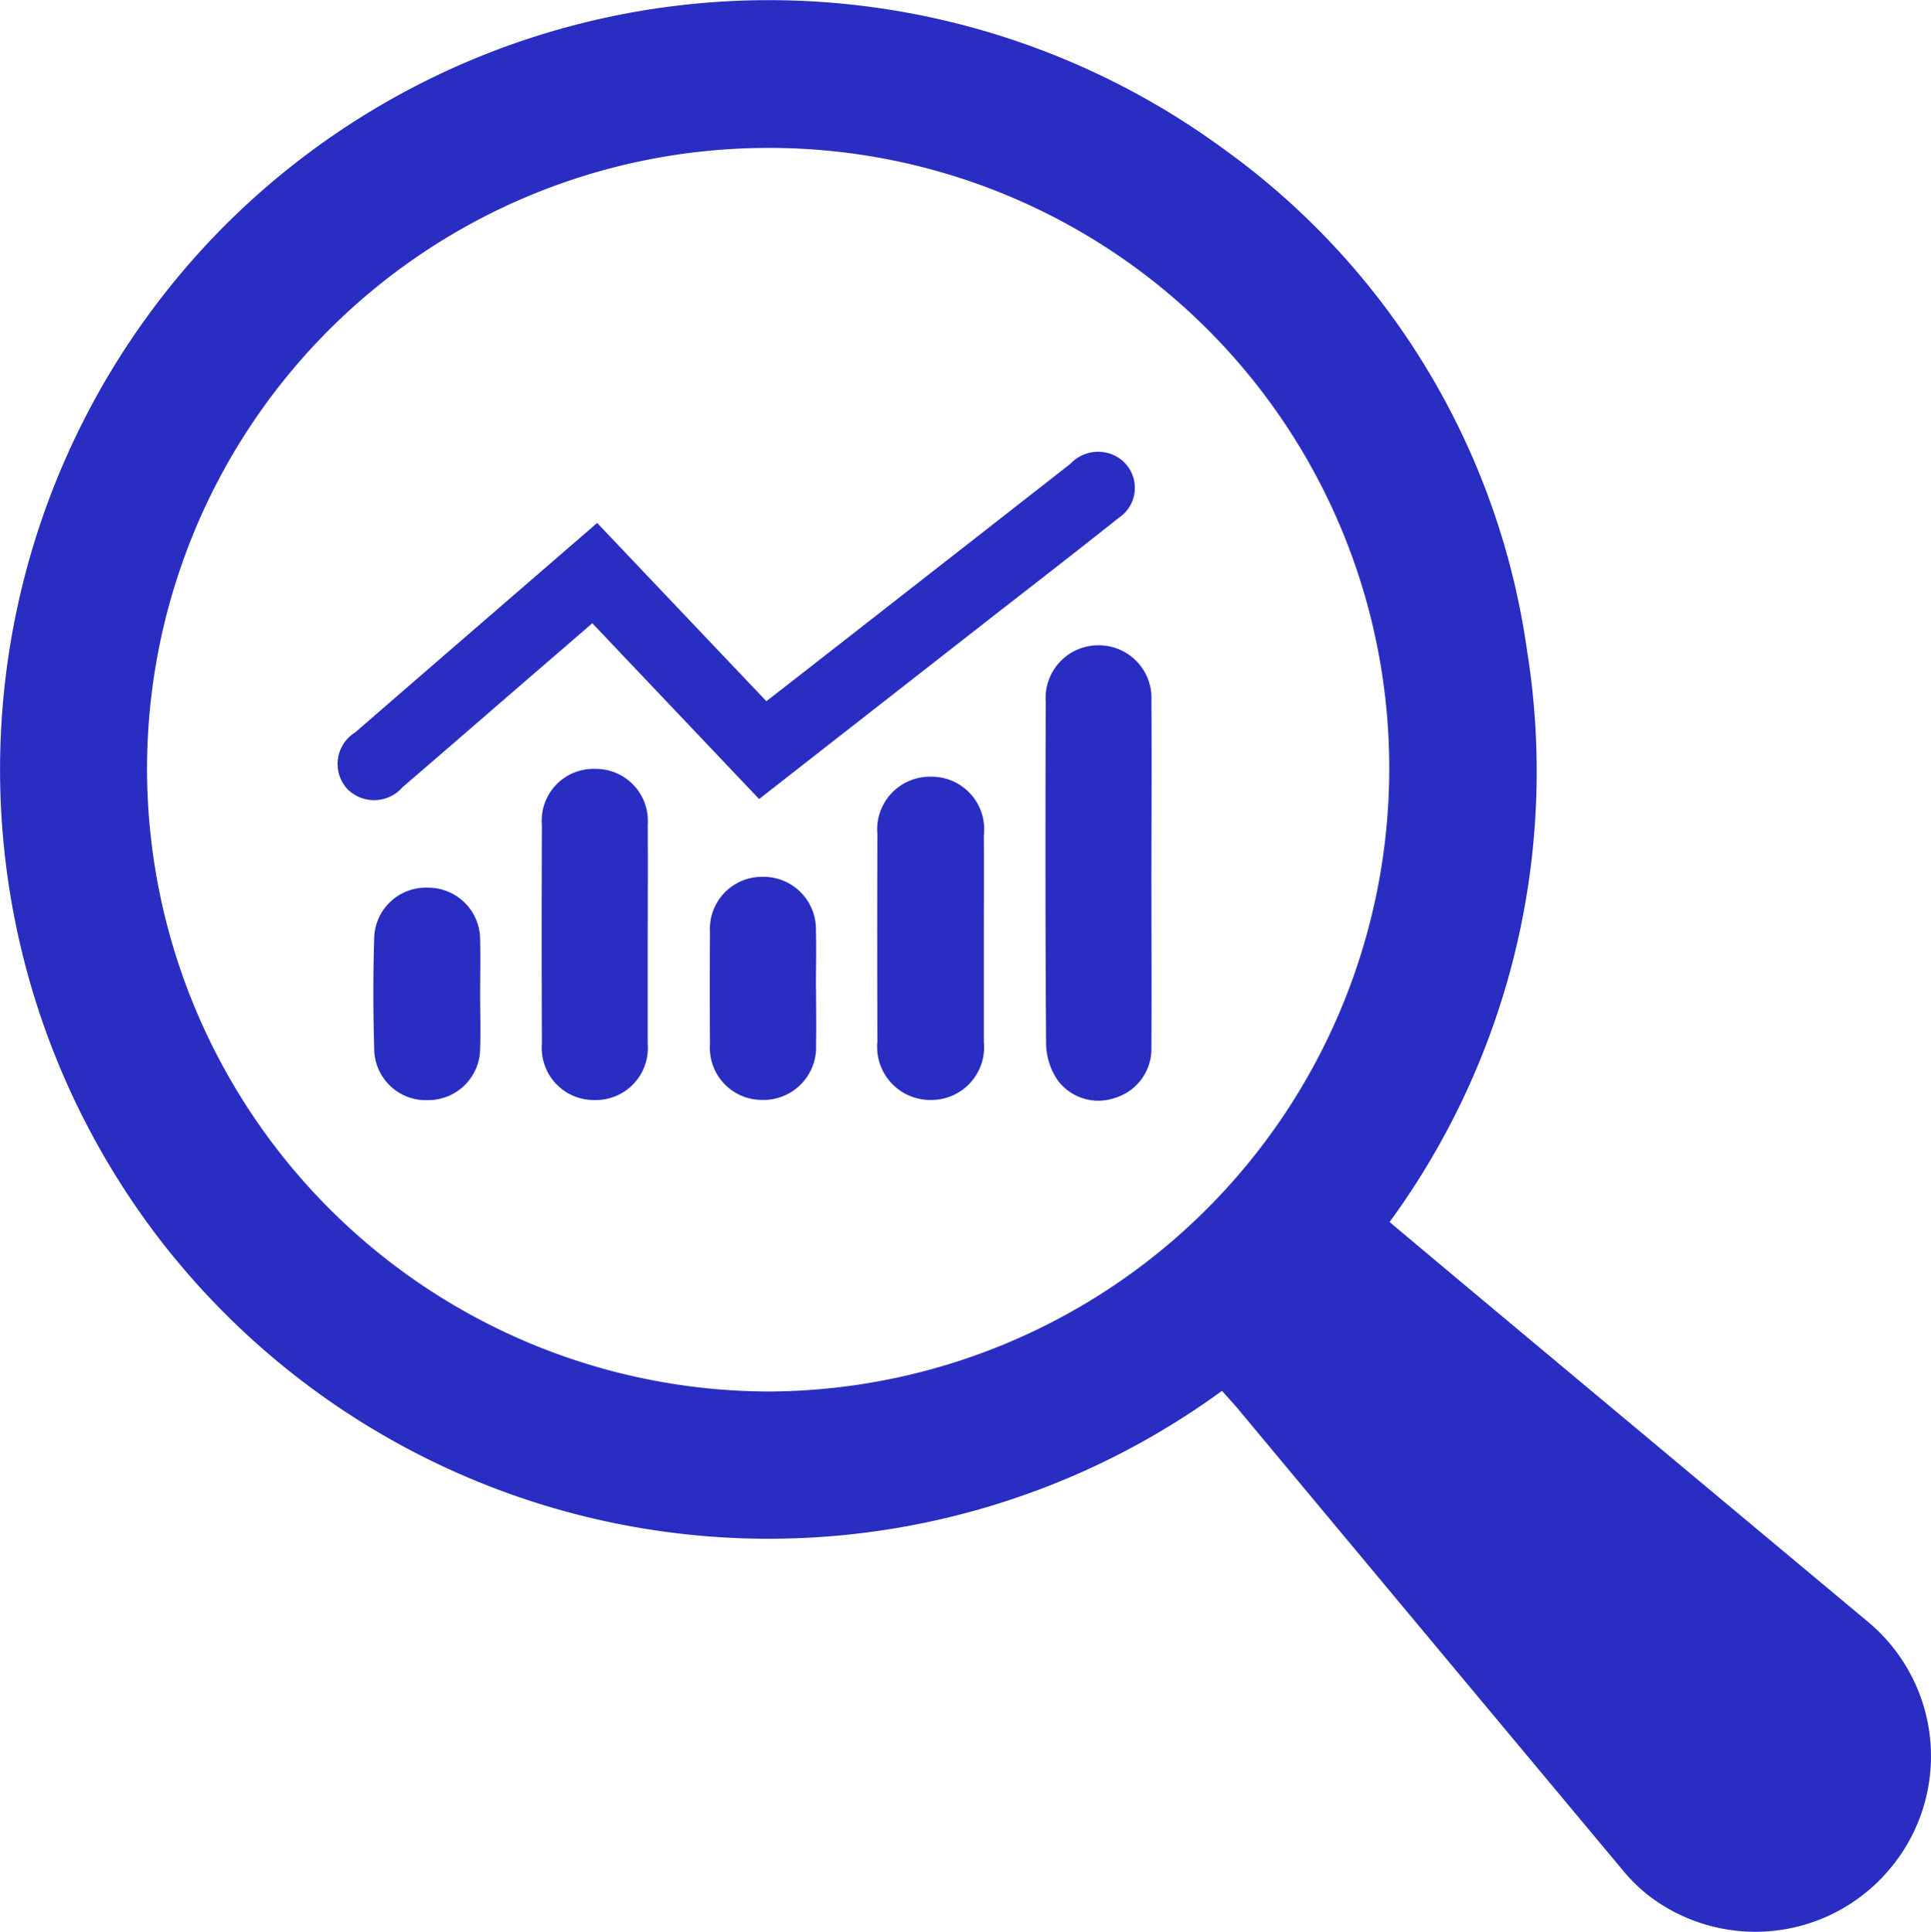
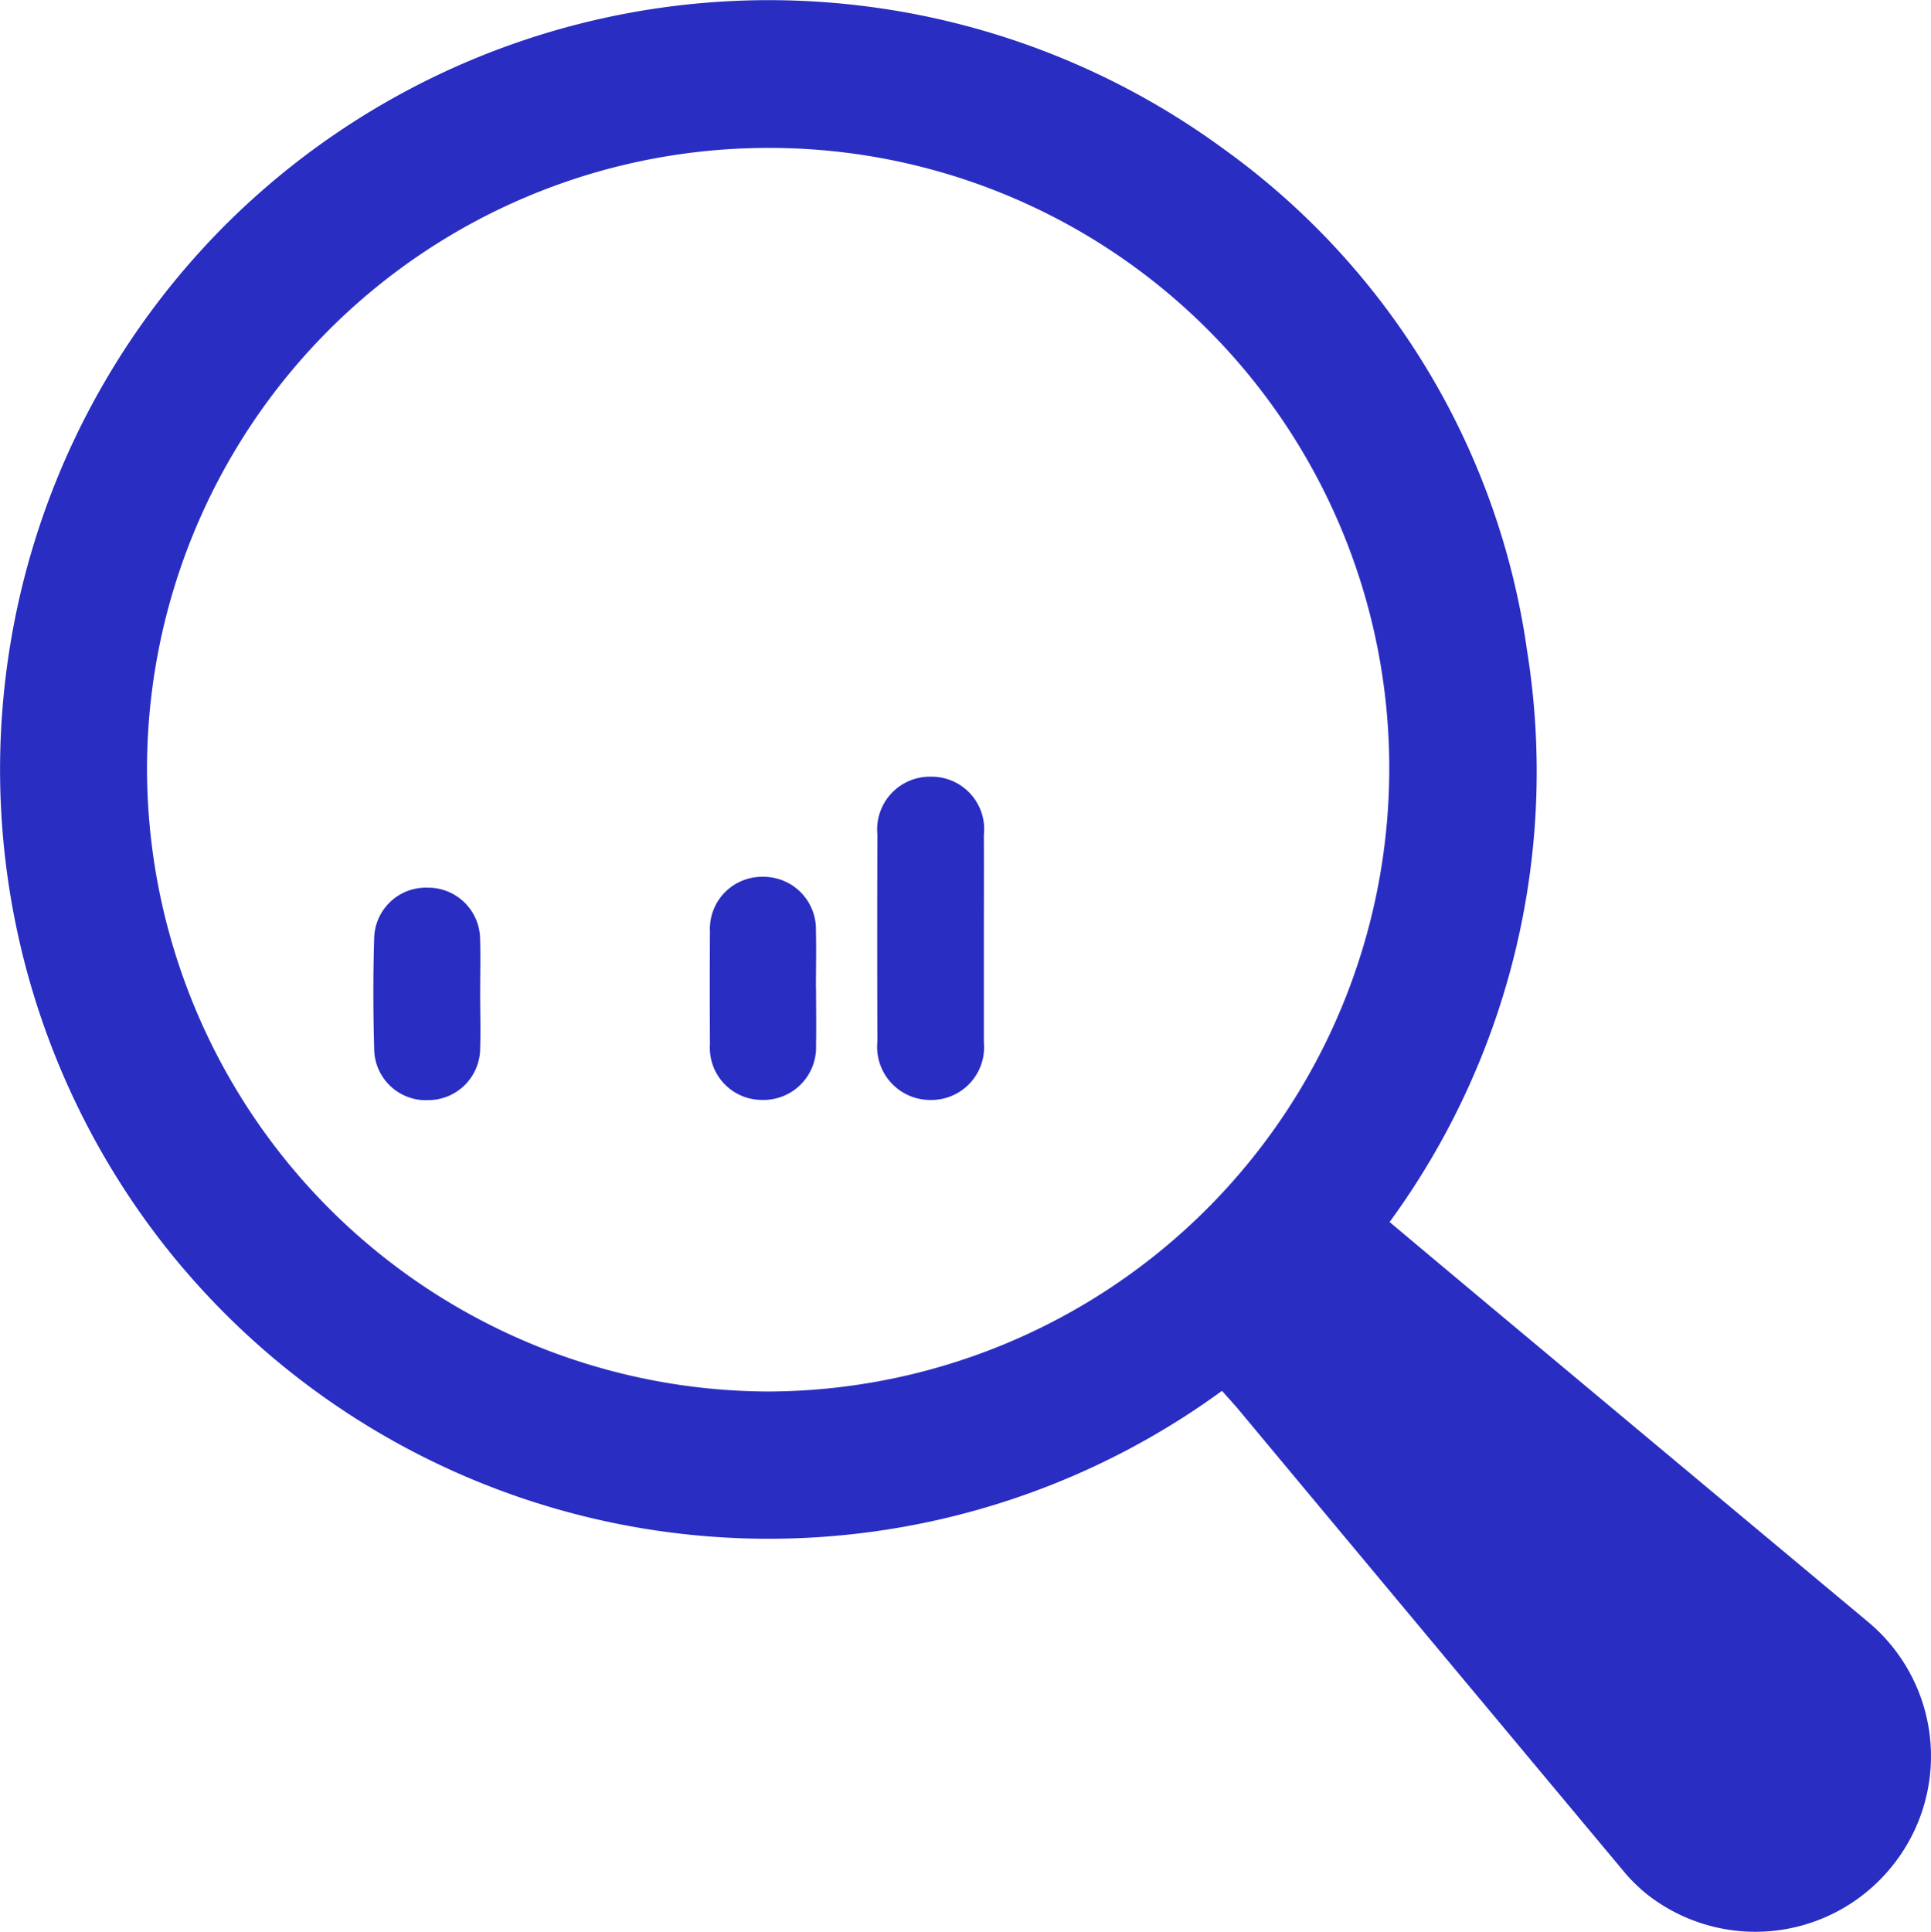
<svg xmlns="http://www.w3.org/2000/svg" width="34.333" height="34.344" viewBox="0 0 34.333 34.344">
  <defs>
    <style>.a{fill:#292dc2;}</style>
  </defs>
  <g transform="translate(654.127 -82.724)">
    <path class="a" d="M-632.4,107.45a13.671,13.671,0,0,1-18.873-2.674,13.706,13.706,0,0,1,1.048-17.947,13.681,13.681,0,0,1,17.861-1.452,13.249,13.249,0,0,1,5.388,8.914,13.566,13.566,0,0,1-2.444,10.158c.714.6,1.418,1.189,2.123,1.778q3.183,2.659,6.367,5.317a3.108,3.108,0,0,1,.439,4.363,3.117,3.117,0,0,1-4.363.485,3.021,3.021,0,0,1-.439-.442q-3.418-4.093-6.832-8.19C-632.21,107.66-632.3,107.564-632.4,107.45Zm-8.051.012A11.077,11.077,0,0,0-629.426,96.4a11.023,11.023,0,0,0-11.123-11.046A11.045,11.045,0,0,0-651.513,96.43,11.082,11.082,0,0,0-640.452,107.462Z" transform="translate(0 0)" />
-     <path class="a" d="M-555.564,210.823l-2.966-3.125-1.529,1.32q-.921.8-1.842,1.592a.671.671,0,0,1-.992.027.66.66,0,0,1,.149-1c1.424-1.236,2.851-2.468,4.3-3.722l3.009,3.169,1.36-1.06q2.022-1.579,4.044-3.159a.674.674,0,0,1,.872-.1.64.64,0,0,1-.016,1.063c-.746.594-1.5,1.177-2.254,1.764Z" transform="translate(-85.066 -113.894)" />
-     <path class="a" d="M-370.007,260.953c0,1.02.005,2.041,0,3.061a.91.91,0,0,1-.644.9.9.9,0,0,1-1.028-.32,1.2,1.2,0,0,1-.2-.608c-.015-2.041-.013-4.081-.007-6.122a.936.936,0,0,1,.956-.995.937.937,0,0,1,.923.993C-370,258.89-370.006,259.922-370.007,260.953Z" transform="translate(-263.648 -162.673)" />
-     <path class="a" d="M-506.021,293.266c0,.636,0,1.272,0,1.908a.925.925,0,0,1-.943,1,.926.926,0,0,1-.938-1.005q-.009-1.941,0-3.882a.92.92,0,0,1,.944-1,.925.925,0,0,1,.937,1C-506.016,291.95-506.02,292.608-506.021,293.266Z" transform="translate(-136.59 -193.894)" />
    <path class="a" d="M-415.417,295.217c0,.625,0,1.25,0,1.874a.938.938,0,0,1-.951,1.028.944.944,0,0,1-.942-1.039q-.006-1.841,0-3.683a.937.937,0,0,1,.953-1.025.934.934,0,0,1,.94,1.037C-415.414,294.011-415.417,294.614-415.417,295.217Z" transform="translate(-221.217 -195.84)" />
    <path class="a" d="M-460.635,321.355c0,.339.007.679,0,1.018a.935.935,0,0,1-.969.976.926.926,0,0,1-.917-.989q-.006-1,0-2a.926.926,0,0,1,.93-.977.932.932,0,0,1,.954.957c.009.339,0,.679,0,1.018Z" transform="translate(-178.983 -221.071)" />
    <path class="a" d="M-551.5,324.2c0,.318.01.636,0,.954a.924.924,0,0,1-.919.924.919.919,0,0,1-.965-.912c-.019-.657-.02-1.316,0-1.973a.919.919,0,0,1,.951-.892.923.923,0,0,1,.932.912C-551.492,323.538-551.5,323.867-551.5,324.2Z" transform="translate(-94.09 -223.796)" />
  </g>
</svg>